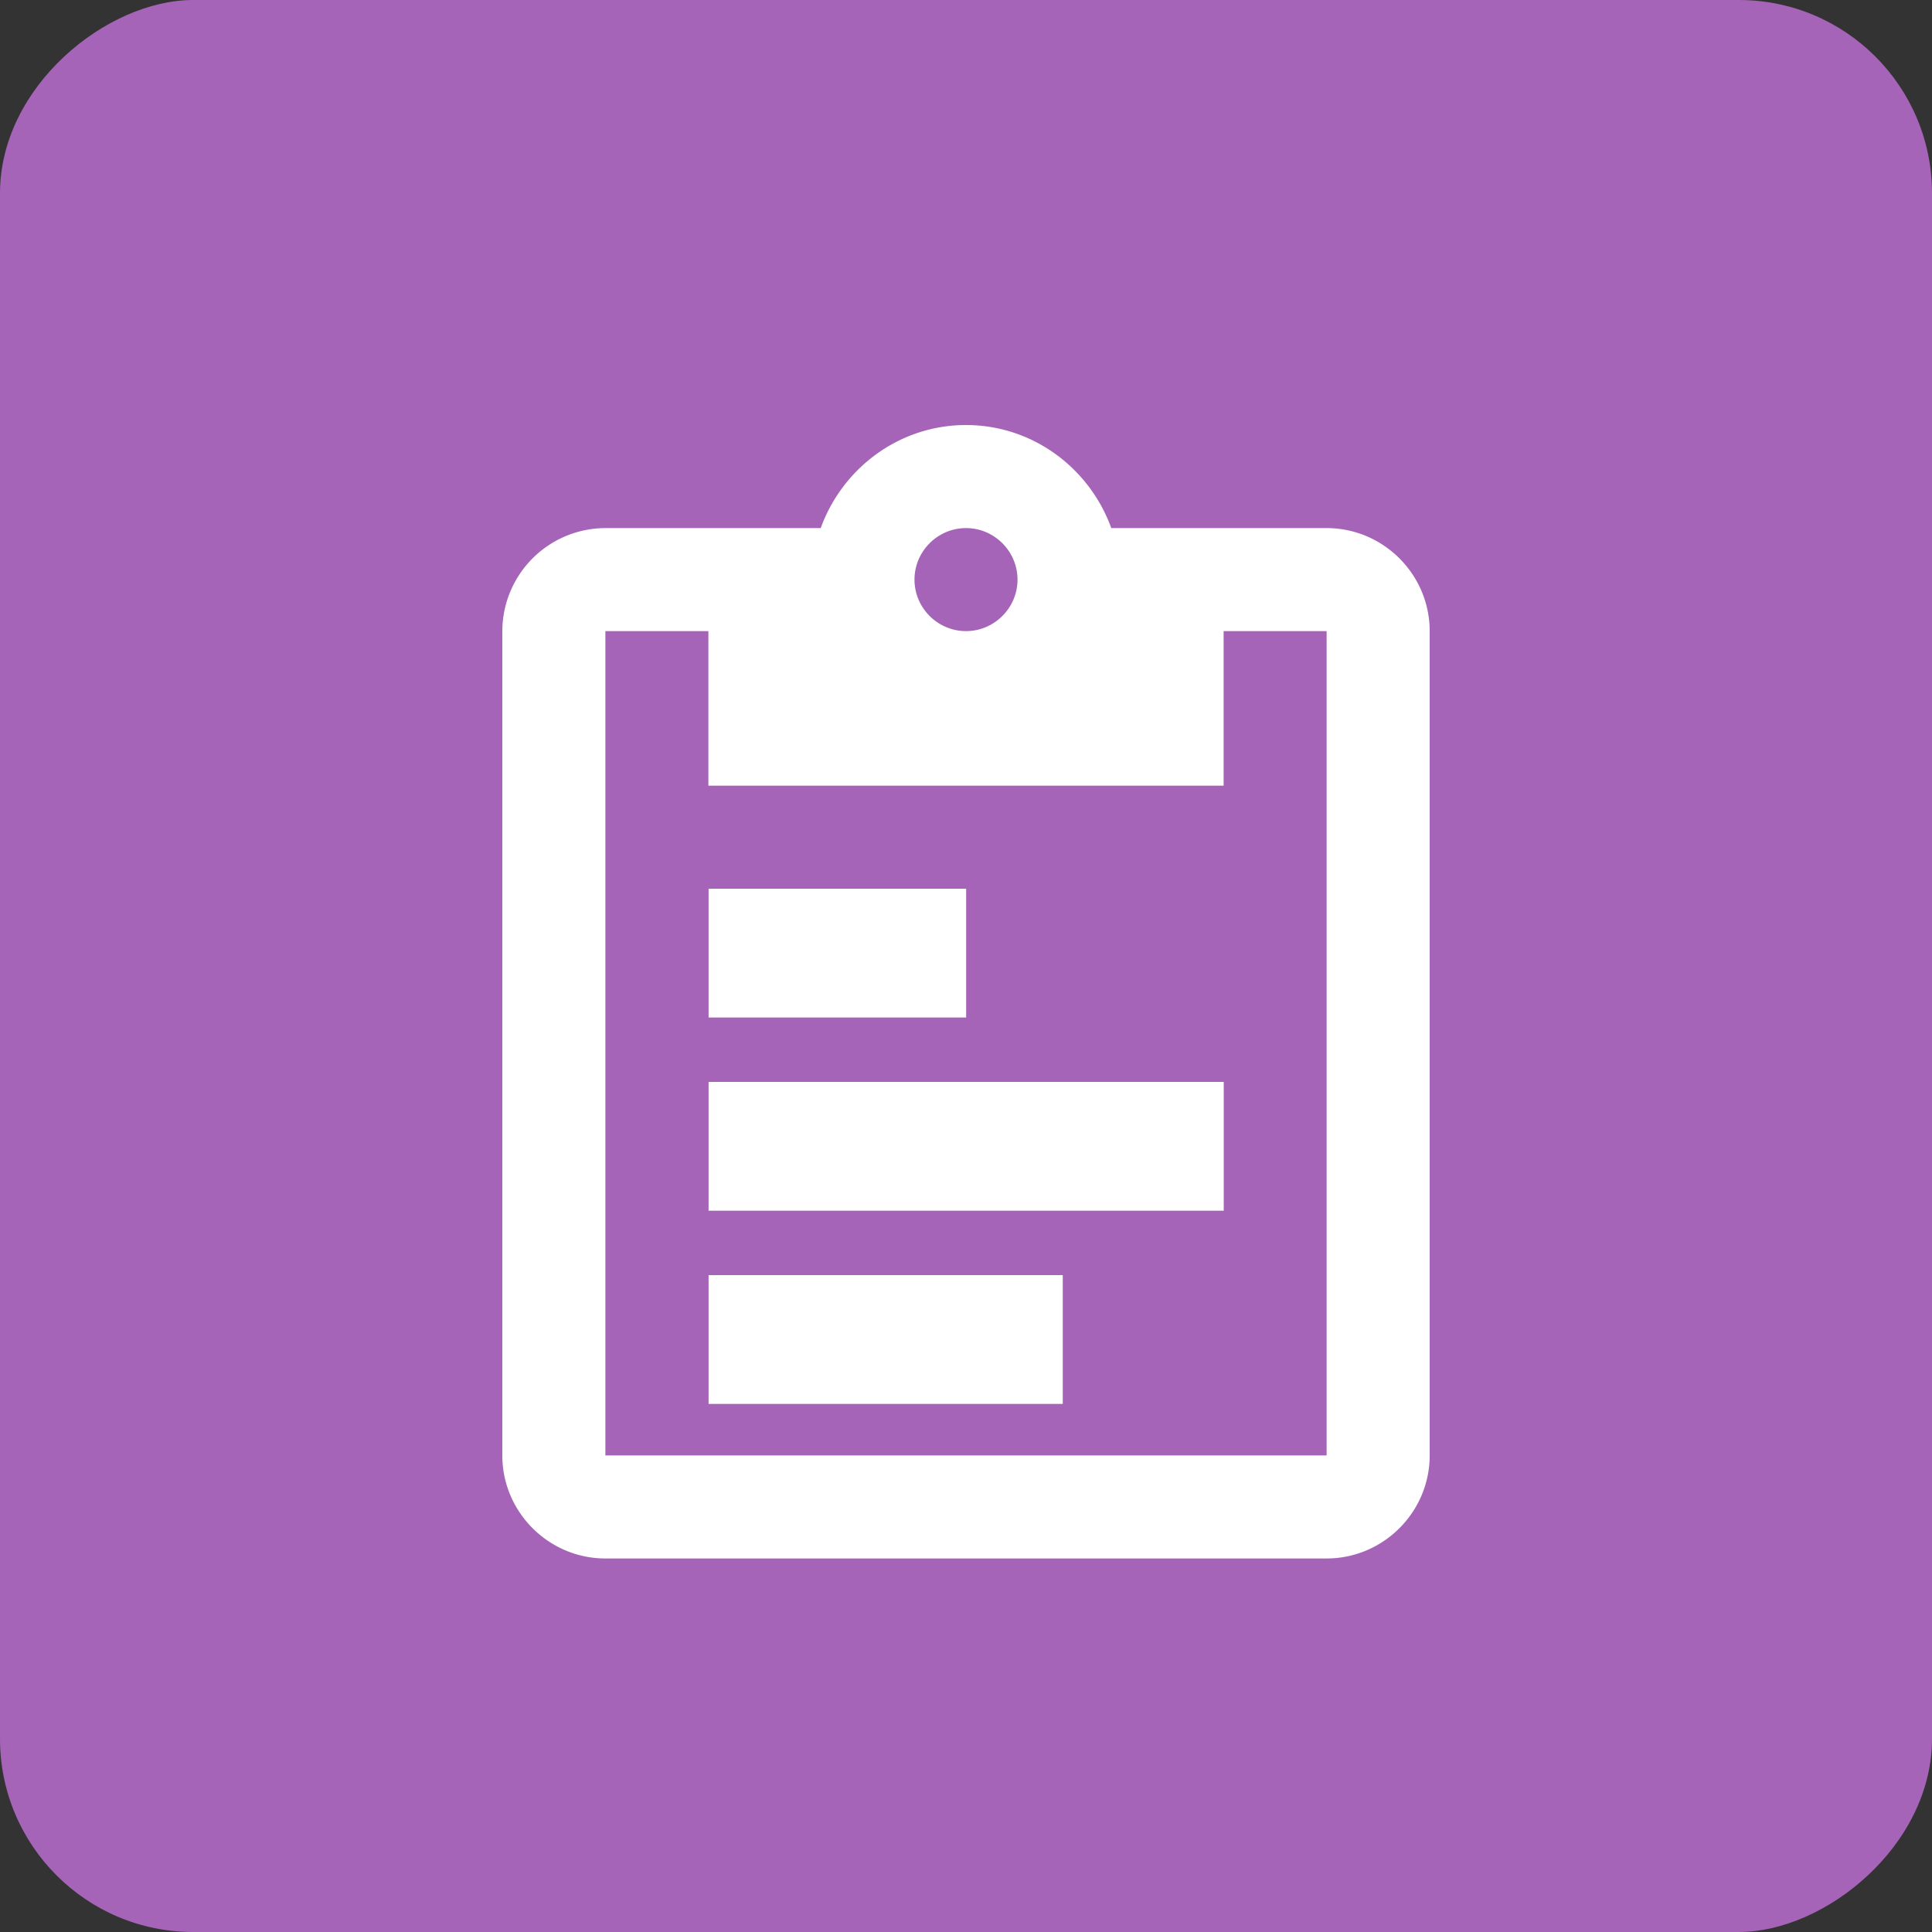
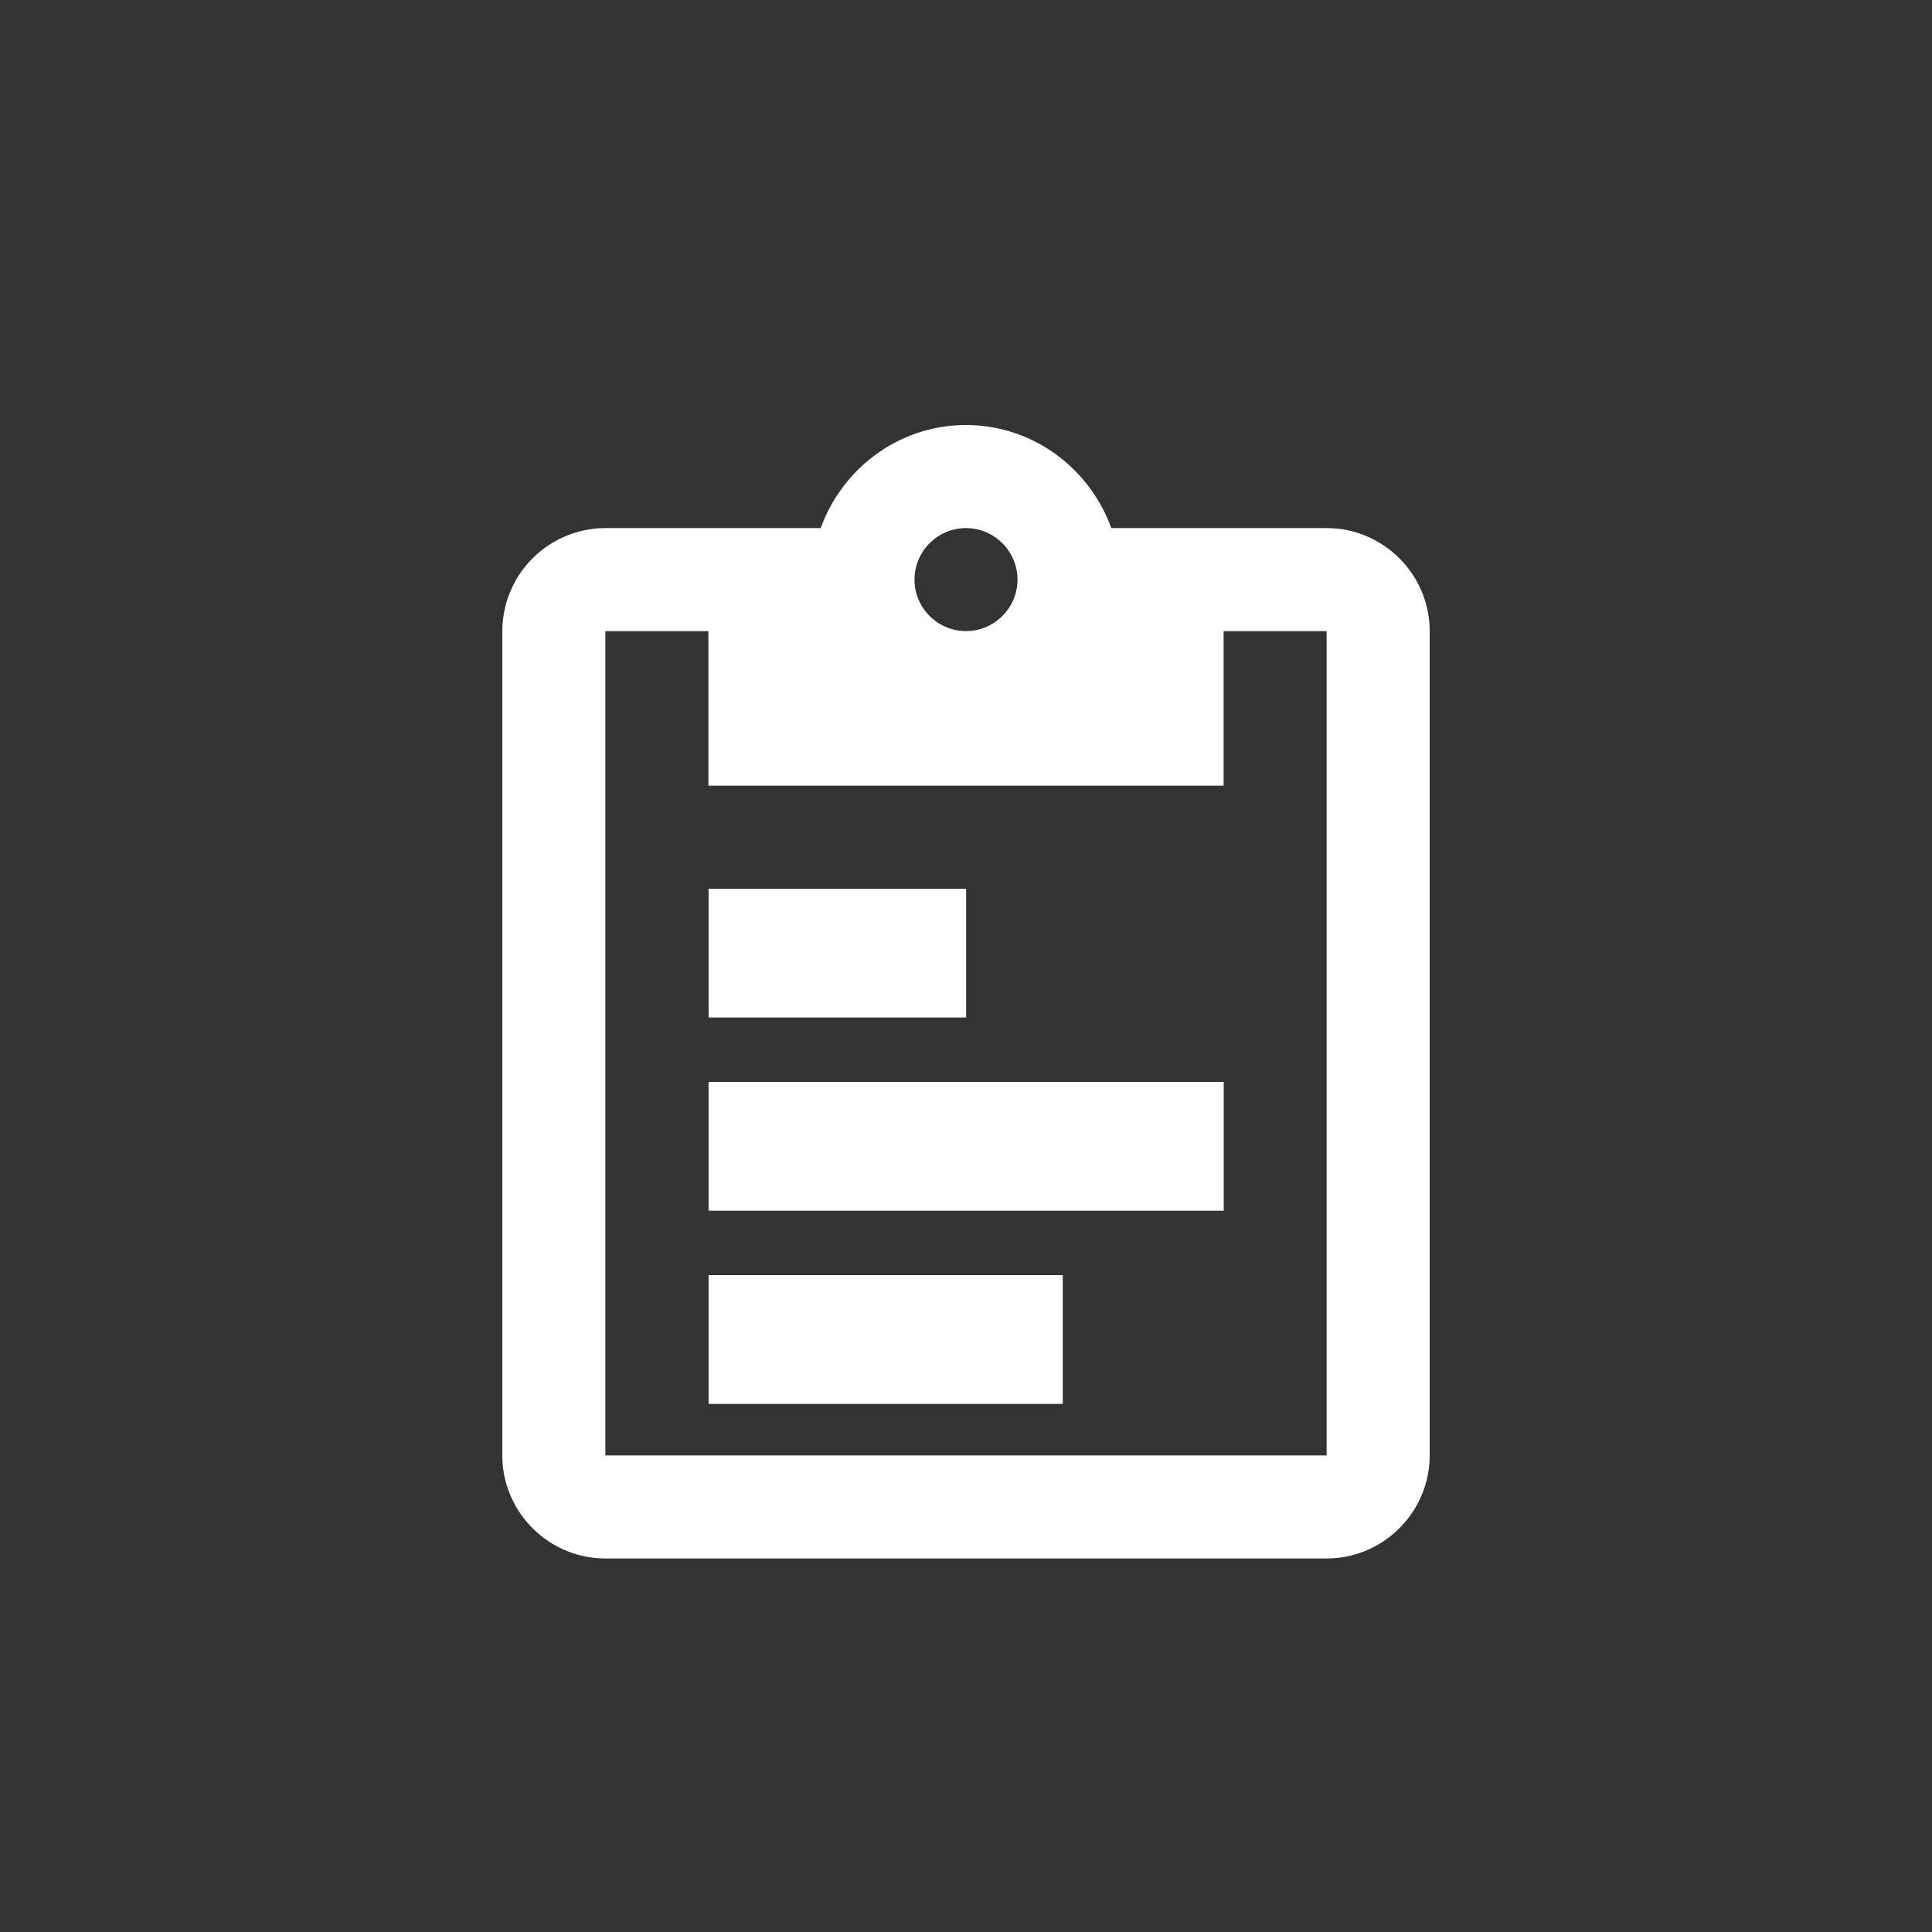
<svg xmlns="http://www.w3.org/2000/svg" width="50" height="50" fill="none">
  <rect width="100%" height="100%" fill="#333333" stroke="none" />
-   <rect x="50" width="50" height="50" rx="5" transform="rotate(90 50 0)" fill="#A664B8" />
  <path d="M34.333 13.667H28.76C28.2 12.12 26.733 11 25 11c-1.733 0-3.2 1.12-3.76 2.667h-5.573A2.674 2.674 0 0013 16.333v21.334c0 1.466 1.2 2.666 2.667 2.666h18.666c1.467 0 2.667-1.2 2.667-2.666V16.333c0-1.466-1.2-2.666-2.667-2.666zm-9.333 0c.733 0 1.333.6 1.333 1.333s-.6 1.333-1.333 1.333-1.333-.6-1.333-1.333.6-1.333 1.333-1.333zm9.333 24H15.667V16.333h2.666v4h13.334v-4h2.666v21.334z" fill="#fff" />
  <path d="M18.338 28v3.333H31.67V28H18.338zm0-5v3.333h6.666V23h-6.666zm9.166 10h-9.166v3.333h9.166V33z" fill="#fff" />
</svg>